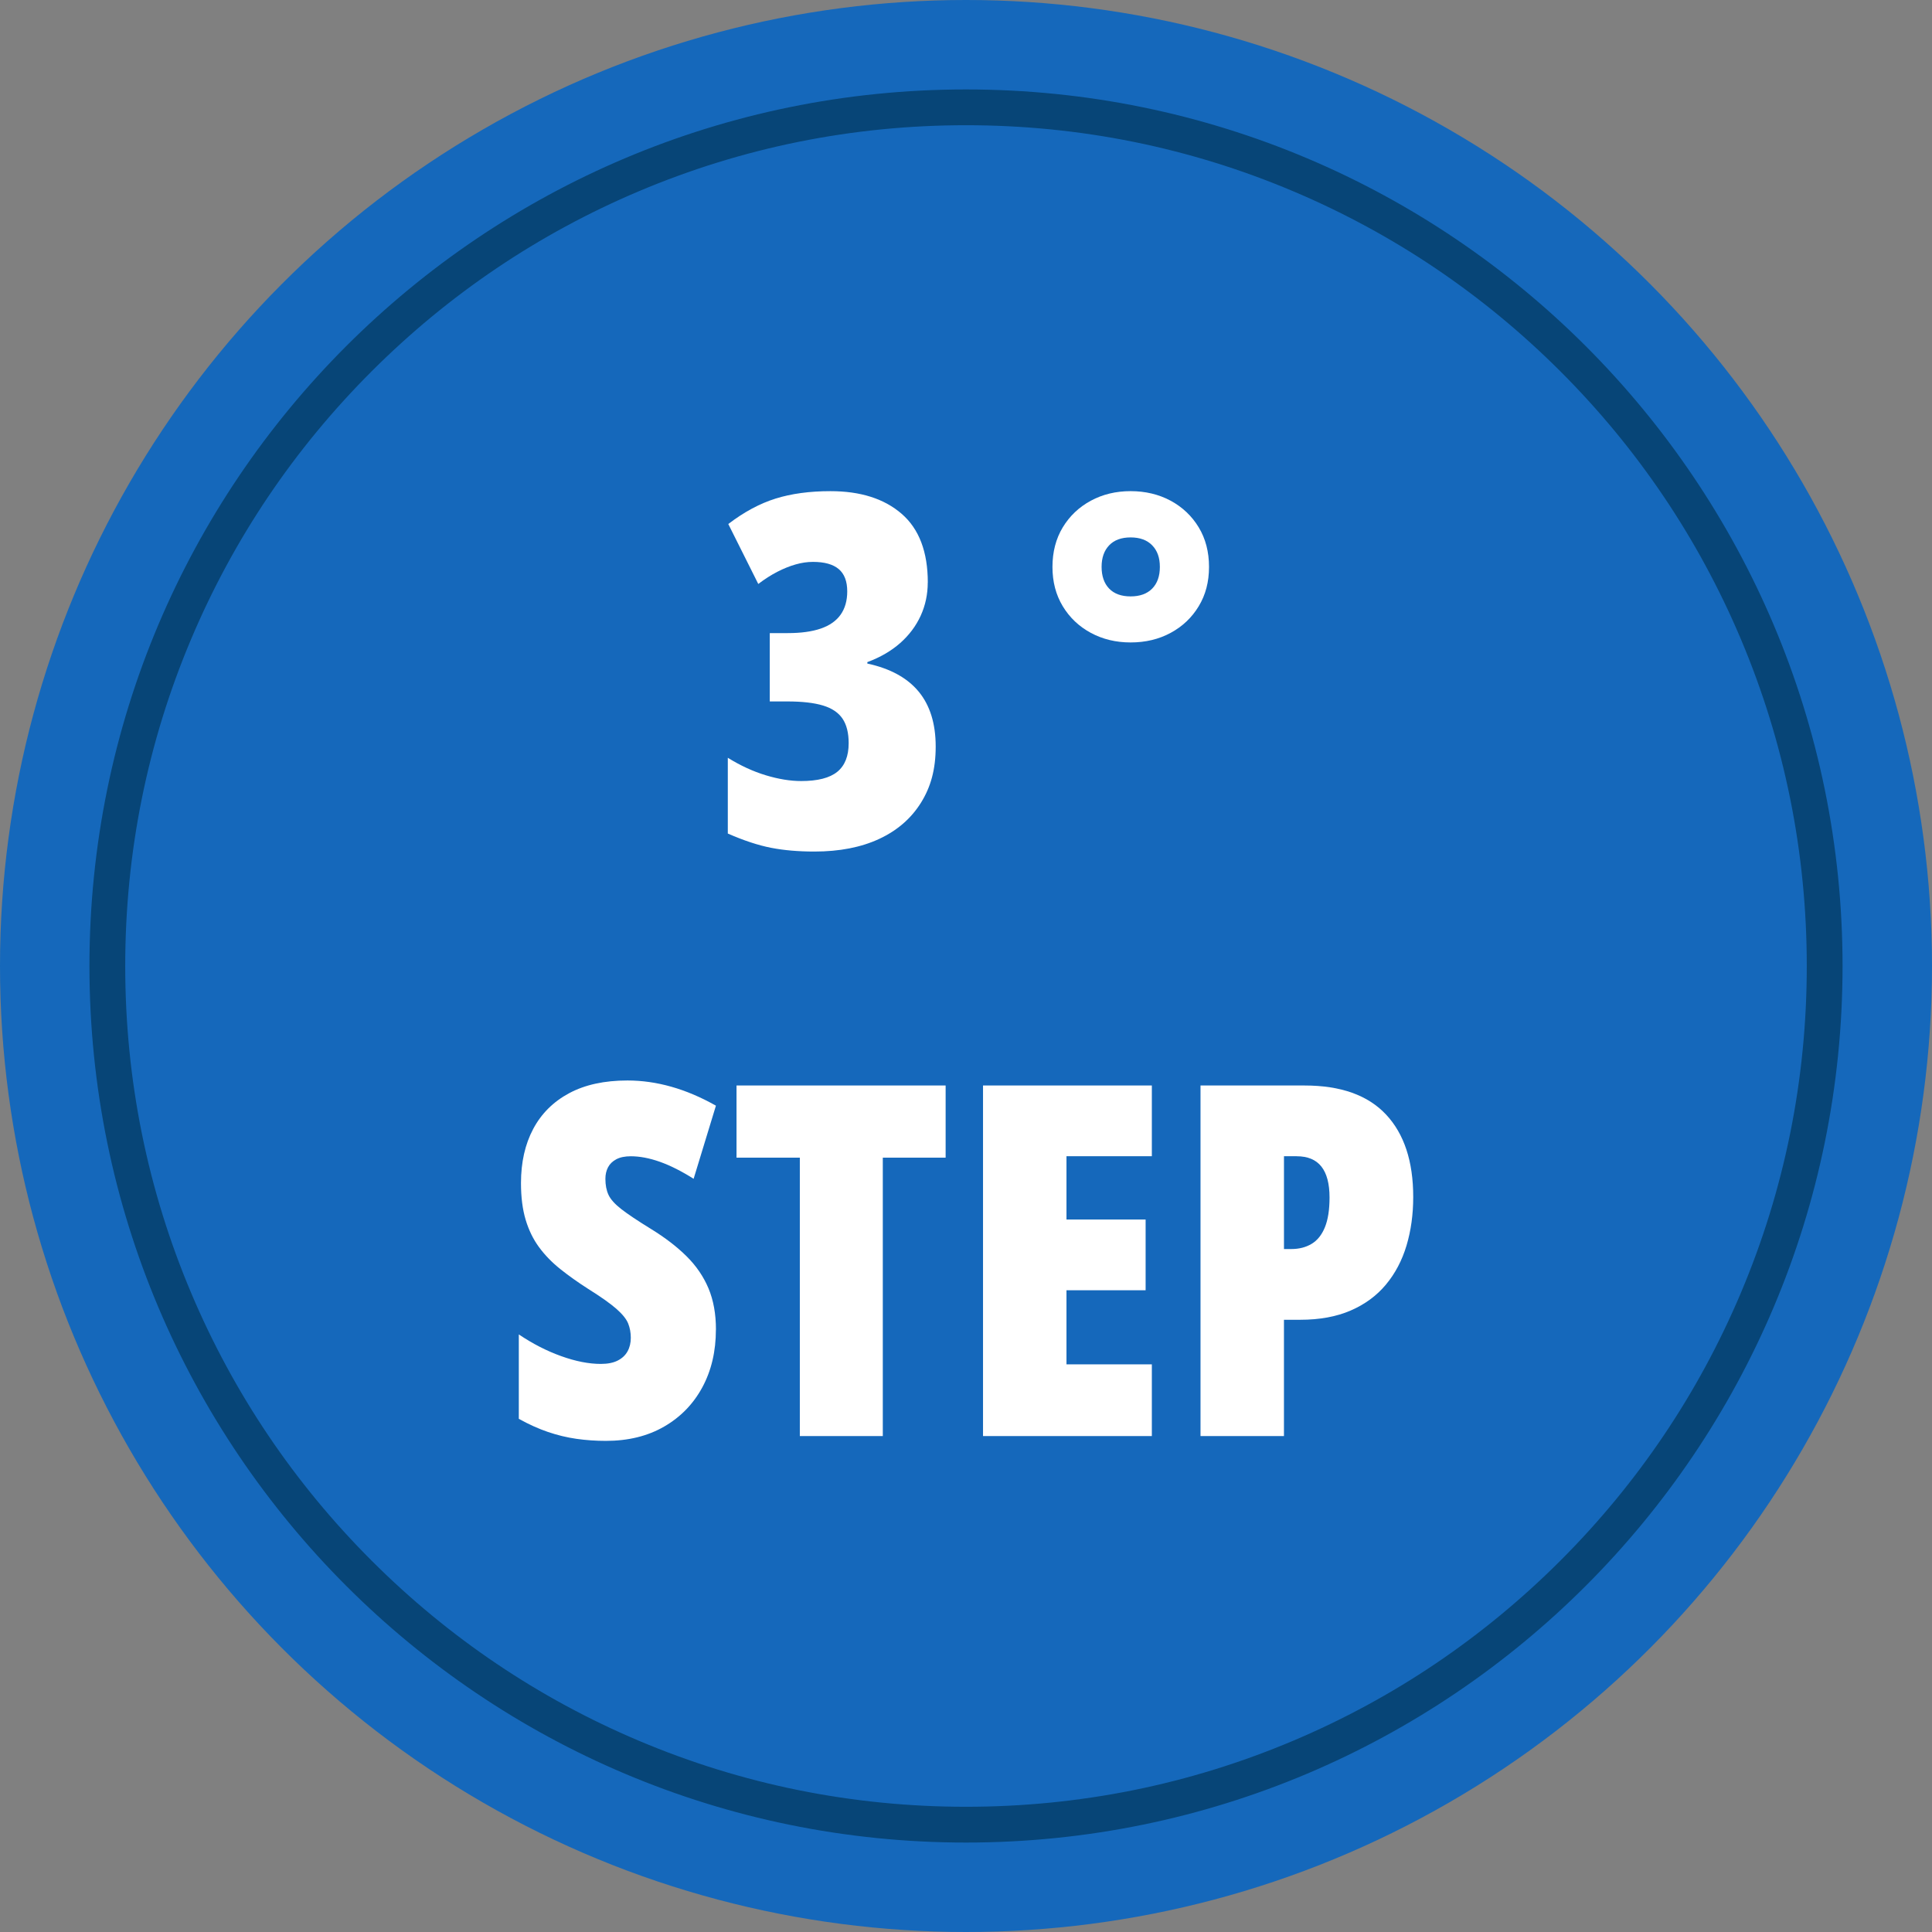
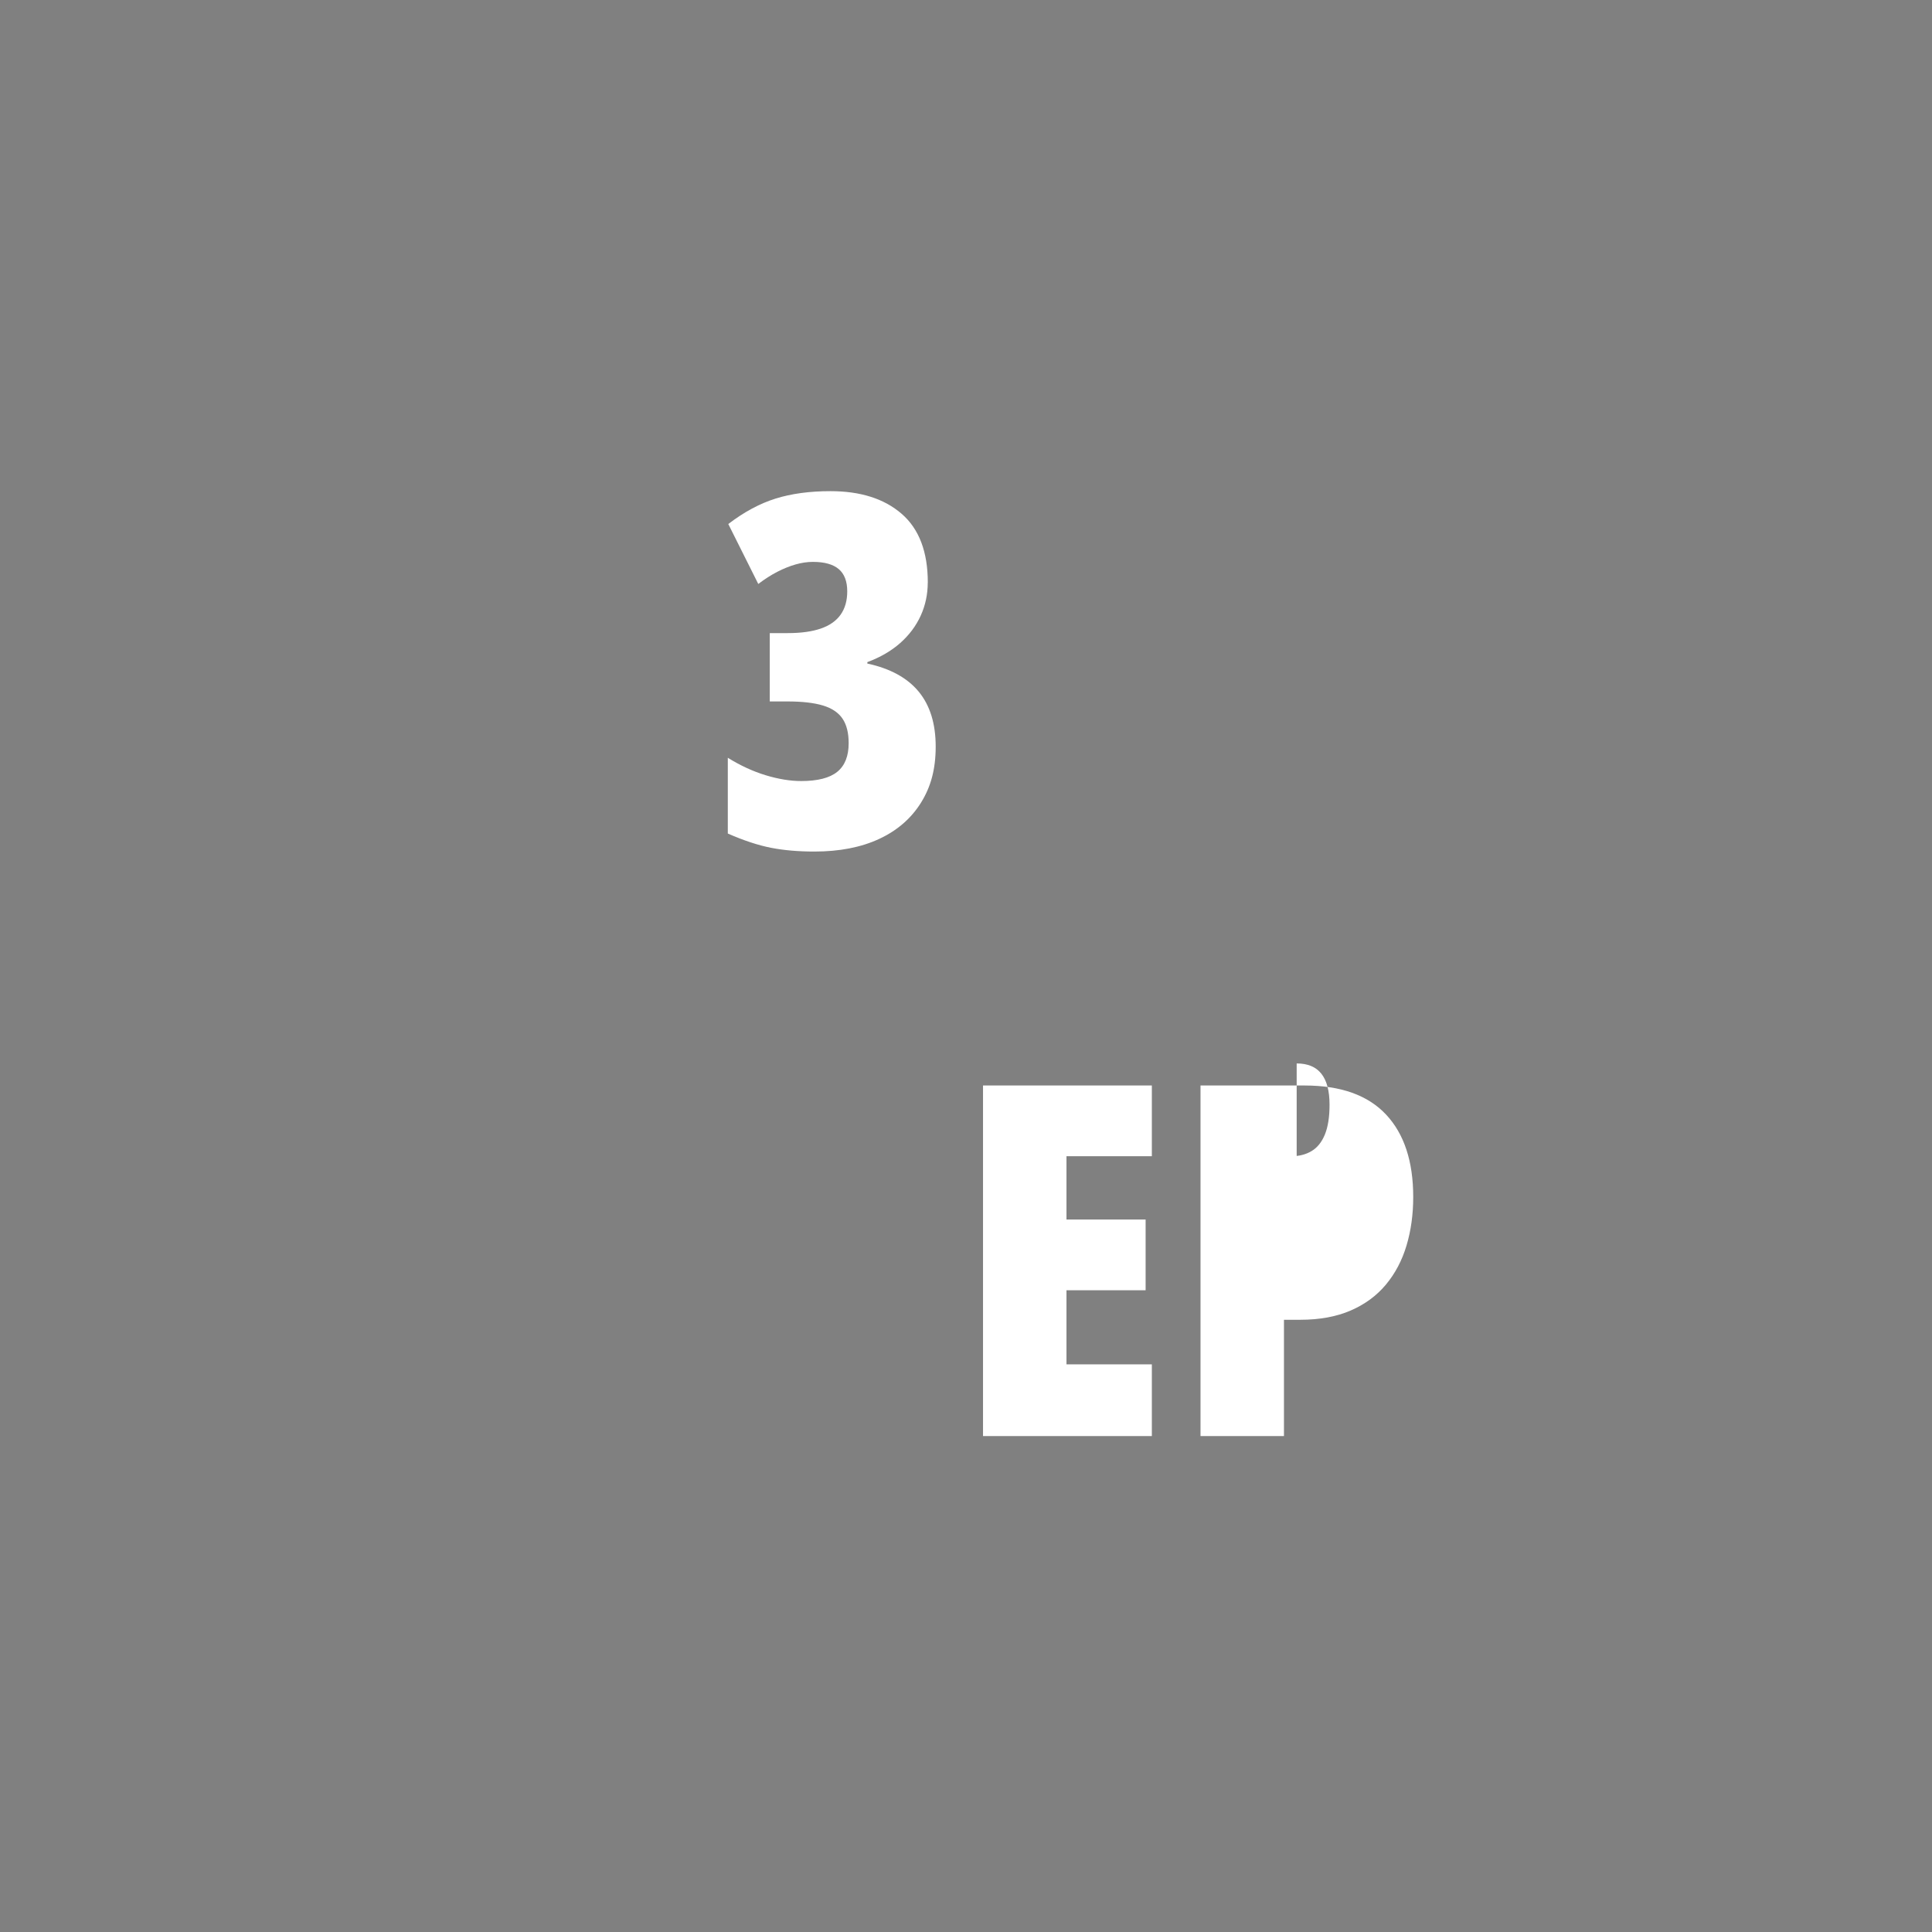
<svg xmlns="http://www.w3.org/2000/svg" id="Livello_2" data-name="Livello 2" viewBox="0 0 1080 1080">
  <rect x="0" y="0" width="1080" height="1080" fill="#808080" stroke="none" />
  <defs>
    <style>
      .cls-1 {
        fill: #1568bb;
      }

      .cls-2 {
        fill: #074577;
      }

      .cls-3 {
        fill: #fff;
      }
    </style>
  </defs>
  <g id="Livello_1-2" data-name="Livello 1">
    <g>
-       <circle class="cls-1" cx="540" cy="540" r="540" />
-       <path class="cls-2" d="M540,70c63.46,0,125.01,12.42,182.94,36.93,55.96,23.67,106.23,57.56,149.4,100.73,43.17,43.17,77.06,93.44,100.73,149.4,24.5,57.93,36.93,119.48,36.93,182.94s-12.42,125.01-36.93,182.94c-23.67,55.97-57.56,106.23-100.73,149.4-43.17,43.17-93.44,77.06-149.4,100.73-57.93,24.5-119.48,36.93-182.94,36.93s-125.01-12.42-182.94-36.93c-55.96-23.67-106.23-57.56-149.4-100.73-43.17-43.17-77.06-93.44-100.73-149.4-24.5-57.93-36.93-119.48-36.93-182.94s12.42-125.01,36.93-182.94c23.67-55.97,57.56-106.23,100.73-149.4,43.17-43.17,93.44-77.06,149.4-100.73,57.93-24.5,119.48-36.93,182.94-36.93M540,50c-270.62,0-490,219.38-490,490s219.38,490,490,490,490-219.38,490-490S810.62,50,540,50h0Z" />
      <g>
        <path class="cls-3" d="M518.62,325.62c0,6.61-1.32,12.8-3.95,18.57-2.64,5.76-6.46,10.86-11.46,15.28-5.01,4.42-11.13,7.98-18.36,10.66v.8c12.78,2.77,22.34,8,28.69,15.68,6.34,7.69,9.52,17.92,9.52,30.7s-2.75,22.63-8.24,31.43c-5.5,8.8-13.29,15.55-23.39,20.24-10.1,4.69-22.16,7.04-36.19,7.04-8.94,0-16.98-.69-24.13-2.08-7.15-1.38-15.24-4.04-24.26-7.98v-42.36c7.06,4.38,14.14,7.64,21.25,9.79s13.69,3.22,19.77,3.22c9.2,0,15.93-1.72,20.17-5.16,4.24-3.44,6.37-8.78,6.37-16.02,0-5.72-1.14-10.28-3.42-13.67-2.28-3.4-5.92-5.85-10.92-7.37-5.01-1.52-11.66-2.28-19.97-2.28h-9.79v-38.2h10.05c7.42,0,13.58-.85,18.5-2.55,4.91-1.7,8.6-4.29,11.06-7.77,2.46-3.49,3.69-7.82,3.69-13,0-5.63-1.59-9.79-4.76-12.47-3.17-2.68-7.98-4.02-14.41-4.02-3.13,0-6.35.47-9.65,1.41-3.31.94-6.7,2.3-10.19,4.09-3.49,1.79-7.06,4.07-10.72,6.84l-16.76-33.51c8.76-6.7,17.56-11.44,26.41-14.21,8.85-2.77,19.08-4.16,30.7-4.16,16.8,0,30.07,4.22,39.81,12.67,9.74,8.45,14.61,21.25,14.61,38.41Z" />
-         <path class="cls-3" d="M632.02,359.13c-8.22,0-15.64-1.79-22.25-5.36-6.61-3.57-11.84-8.53-15.68-14.88-3.84-6.34-5.76-13.67-5.76-21.98s1.92-15.77,5.76-22.12c3.84-6.34,9.07-11.3,15.68-14.88,6.61-3.57,14.03-5.36,22.25-5.36s15.77,1.79,22.39,5.36c6.61,3.58,11.84,8.54,15.68,14.88,3.84,6.35,5.76,13.72,5.76,22.12s-1.92,15.64-5.76,21.98c-3.84,6.35-9.07,11.31-15.68,14.88-6.61,3.58-14.08,5.36-22.39,5.36ZM632.02,333.39c5.18,0,9.2-1.45,12.06-4.36,2.86-2.9,4.29-6.95,4.29-12.13s-1.43-9.12-4.29-12.06c-2.86-2.95-6.88-4.42-12.06-4.42s-9.18,1.47-12,4.42-4.22,6.97-4.22,12.06,1.41,9.23,4.22,12.13c2.82,2.91,6.81,4.36,12,4.36Z" />
-         <path class="cls-3" d="M400.19,743.26c0,12.15-2.53,22.9-7.57,32.24-5.05,9.34-12.18,16.67-21.38,21.98-9.21,5.32-20.06,7.98-32.57,7.98-5.63,0-11.11-.38-16.42-1.14-5.32-.76-10.61-2.03-15.88-3.82-5.27-1.79-10.72-4.24-16.35-7.37v-47.18c7.68,5.18,15.57,9.23,23.66,12.13,8.09,2.91,15.48,4.36,22.18,4.36,3.84,0,6.99-.62,9.45-1.88,2.46-1.25,4.29-2.97,5.5-5.16,1.21-2.19,1.81-4.71,1.81-7.57s-.49-5.52-1.47-7.98c-.98-2.46-3.17-5.18-6.57-8.18-3.4-2.99-8.67-6.72-15.82-11.19-5.72-3.66-10.9-7.35-15.55-11.06-4.65-3.71-8.6-7.77-11.86-12.2-3.26-4.42-5.76-9.54-7.51-15.35-1.74-5.81-2.61-12.64-2.61-20.51,0-11.62,2.28-21.72,6.84-30.29s11.26-15.24,20.11-19.97c8.85-4.74,19.71-7.1,32.57-7.1,8.13,0,16.31,1.16,24.53,3.49,8.22,2.32,16.53,5.85,24.93,10.59l-12.47,40.88c-6.79-4.29-13.09-7.46-18.9-9.52-5.81-2.05-11.22-3.08-16.22-3.08-3.31,0-6.01.56-8.11,1.68-2.1,1.12-3.64,2.61-4.62,4.49-.98,1.88-1.47,4.02-1.47,6.43,0,3.49.58,6.48,1.74,8.98,1.16,2.5,3.55,5.16,7.17,7.98s9.14,6.5,16.55,11.06c7.86,4.83,14.5,9.92,19.91,15.28,5.41,5.36,9.49,11.35,12.27,17.96,2.77,6.61,4.16,14.3,4.16,23.06Z" />
-         <path class="cls-3" d="M493.49,802.77h-46.38v-155.63h-35.39v-40.35h116.89v40.35h-35.12v155.63Z" />
        <path class="cls-3" d="M643.89,802.77h-94.37v-195.98h94.37v39.54h-47.72v35.39h44.24v39.54h-44.24v41.42h47.72v40.08Z" />
-         <path class="cls-3" d="M729.28,606.8c20.2,0,35.37,5.41,45.51,16.22,10.14,10.81,15.21,26.19,15.21,46.11,0,9.74-1.25,18.79-3.75,27.14-2.5,8.36-6.35,15.64-11.53,21.85-5.18,6.21-11.75,11.04-19.71,14.48-7.95,3.44-17.34,5.16-28.15,5.16h-9.12v65.01h-46.65v-195.98h58.18ZM724.85,646.34h-7.1v51.88h4.16c4.29,0,8.04-.96,11.26-2.88,3.22-1.92,5.7-5,7.44-9.25,1.74-4.24,2.61-9.81,2.61-16.69,0-7.68-1.52-13.45-4.56-17.29-3.04-3.84-7.64-5.76-13.81-5.76Z" />
+         <path class="cls-3" d="M729.28,606.8c20.2,0,35.37,5.41,45.51,16.22,10.14,10.81,15.21,26.19,15.21,46.11,0,9.74-1.25,18.79-3.75,27.14-2.5,8.36-6.35,15.64-11.53,21.85-5.18,6.21-11.75,11.04-19.71,14.48-7.95,3.44-17.34,5.16-28.15,5.16h-9.12v65.01h-46.65v-195.98h58.18ZM724.85,646.34h-7.1h4.16c4.29,0,8.04-.96,11.26-2.88,3.22-1.92,5.7-5,7.44-9.25,1.74-4.24,2.61-9.81,2.61-16.69,0-7.68-1.52-13.45-4.56-17.29-3.04-3.84-7.64-5.76-13.81-5.76Z" />
      </g>
    </g>
  </g>
</svg>